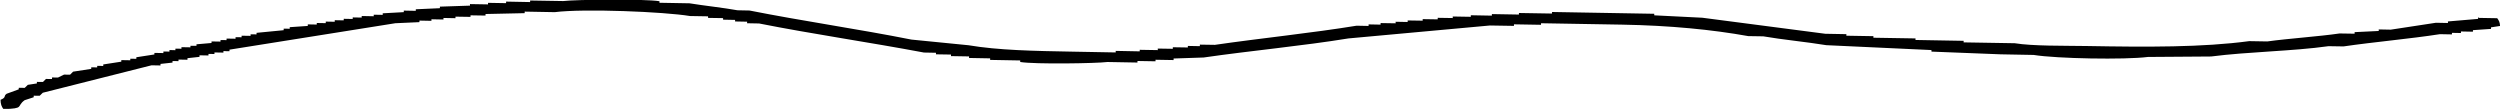
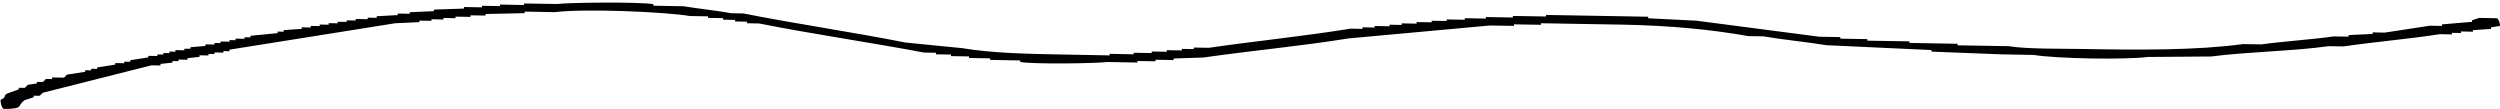
<svg xmlns="http://www.w3.org/2000/svg" id="_レイヤー_2" data-name="レイヤー 2" viewBox="0 0 322.58 14.05">
  <defs>
    <style>
      .cls-1 {
        stroke-width: 0px;
      }
    </style>
  </defs>
  <g id="_デザイン" data-name="デザイン">
-     <path class="cls-1" d="m319.89,2.31c.78.01,1.55.03,2.33.04.23.32.33.48.37,1-.39.06-.78.12-1.17.18,0,.07,0,.13,0,.2-.78.05-1.55.11-2.33.16,0,.06,0,.13,0,.2-.52,0-1.04-.02-1.55-.03,0,.07,0,.13,0,.2-.39,0-.78-.02-1.16-.02,0,.07,0,.13,0,.2-.52,0-1.04-.02-1.55-.03-3.86.6-8.56,1.01-12.44,1.58-.65-.01-1.29-.02-1.94-.03-4.62.65-10.33.71-15.15,1.33-2.72.02-5.43.04-8.15.06-2.99.38-11.77.22-14.74-.26-1.42-.03-2.85-.05-4.27-.08-2.97-.12-5.95-.24-8.92-.35,0-.07,0-.13,0-.2-4.52-.21-9.05-.42-13.57-.63-2.48-.41-5.72-.72-8.13-1.14-.65-.01-1.29-.02-1.94-.03-4.68-.84-10.11-1.37-16.27-1.48-3.49-.06-6.98-.12-10.47-.18,0,.07,0,.13,0,.2-1.16-.02-2.33-.04-3.49-.06,0,.07,0,.13,0,.2-1.03-.02-2.07-.04-3.1-.05-6.09.56-12.18,1.12-18.27,1.67-5.87.96-12.59,1.58-18.67,2.46l-3.88.13c0,.07,0,.13,0,.2-.78-.01-1.55-.03-2.33-.04,0,.07,0,.13,0,.2-.77-.01-1.55-.03-2.33-.04,0,.06,0,.13,0,.2-1.29-.02-2.59-.05-3.88-.07-1.4.18-9.35.31-11.25,0,0-.07,0-.13,0-.2-1.29-.02-2.59-.04-3.88-.07,0-.07,0-.13,0-.2-.91-.02-1.81-.03-2.72-.05,0-.07,0-.13,0-.2-.78-.01-1.55-.03-2.33-.04,0-.06,0-.13,0-.2-.65-.01-1.29-.02-1.94-.03,0-.07,0-.13,0-.2-.52,0-1.04-.02-1.55-.03-7.02-1.32-14.46-2.4-21.27-3.75-.52,0-1.04-.02-1.55-.03,0-.06,0-.13,0-.2-.52,0-1.03-.02-1.55-.03,0-.07,0-.13,0-.2-.52,0-1.04-.02-1.55-.03,0-.07,0-.13,0-.2-.65-.01-1.29-.02-1.94-.03,0-.07,0-.13,0-.2-.77-.01-1.55-.03-2.33-.04-3.31-.55-13.66-.98-17.45-.5-1.29-.02-2.59-.05-3.88-.07,0,.07,0,.13,0,.2-1.68.04-3.36.07-5.05.11,0,.07,0,.13,0,.2-.65-.01-1.29-.02-1.94-.03,0,.07,0,.13,0,.2-.65,0-1.29-.02-1.94-.03,0,.07,0,.13,0,.2-.52,0-1.04-.02-1.55-.03,0,.07,0,.13,0,.2-.52,0-1.04-.02-1.55-.03,0,.07,0,.13,0,.2-.52,0-1.04-.02-1.55-.03,0,.07,0,.13,0,.2-1.04.05-2.07.1-3.11.14-7.13,1.14-14.27,2.27-21.4,3.41,0,.07,0,.13,0,.2-.26,0-.52,0-.78-.02,0,.07,0,.13,0,.2-.39,0-.78-.01-1.16-.02,0,.07,0,.13,0,.2-.26,0-.52,0-.77-.01,0,.07,0,.13,0,.2-.39,0-.78-.01-1.16-.02,0,.07,0,.13,0,.2-.52.06-1.04.12-1.55.17,0,.07,0,.13,0,.2-.39,0-.78-.01-1.16-.02,0,.06,0,.13,0,.2-.26,0-.52,0-.77-.01,0,.07,0,.13,0,.2-.52.06-1.04.11-1.55.17,0,.07,0,.13,0,.2-.39,0-.78-.01-1.16-.02-4.68,1.18-9.35,2.36-14.03,3.54-.13.13-.26.26-.4.39-.26,0-.52,0-.77-.01,0,.06,0,.13,0,.2-.39.13-.78.25-1.17.38-1.13.81.07,1.07-2.74,1.15-.25-.35-.36-.63-.37-1.2.8-.32.33-.46.79-.78.52-.19,1.04-.38,1.56-.57,0-.06,0-.13,0-.2.26,0,.52,0,.77.01.13-.13.26-.26.4-.39.39-.06.78-.12,1.17-.18,0-.06,0-.13,0-.2.26,0,.52,0,.78.01.13-.13.26-.26.39-.39.26,0,.52,0,.78.01,0-.06,0-.13,0-.2.26,0,.52,0,.77.01l.78-.38c.26,0,.52,0,.78.01.13-.13.26-.26.39-.39.78-.12,1.56-.24,2.34-.36,0-.07,0-.13,0-.2.26,0,.52,0,.77.01,0-.07,0-.13,0-.2.26,0,.52,0,.78.02,0-.07,0-.13,0-.2.78-.12,1.55-.24,2.33-.36,0-.07,0-.13,0-.2.39,0,.78.01,1.16.02,0-.07,0-.13,0-.2.26,0,.52,0,.78.01,0-.07,0-.13,0-.2.78-.12,1.55-.24,2.33-.36,0-.06,0-.13,0-.2.39,0,.78.01,1.16.02,0-.06,0-.13,0-.2.26,0,.52,0,.78.01,0-.07,0-.13,0-.2l.77.02c0-.07,0-.13,0-.2.26,0,.52,0,.78.01,0-.07,0-.13,0-.2.39,0,.77.02,1.16.02,0-.07,0-.13,0-.2h.78c0-.05,0-.12,0-.19.65-.06,1.3-.11,1.94-.17,0-.07,0-.13,0-.2.39,0,.78.01,1.16.02,0-.07,0-.13,0-.2.26,0,.52,0,.78.01,0-.07,0-.13,0-.2.39,0,.78.01,1.16.02,0-.07,0-.13,0-.2.26,0,.52,0,.78.01,0-.06,0-.13,0-.2.39,0,.77.01,1.16.02,0-.07,0-.13,0-.2.26,0,.52,0,.77.01,0-.07,0-.13,0-.2,1.17-.11,2.33-.23,3.5-.34,0-.06,0-.13,0-.2.26,0,.52,0,.78.01,0-.07,0-.13,0-.2.78-.05,1.55-.1,2.33-.16,0-.07,0-.13,0-.2.39,0,.78.01,1.16.02,0-.07,0-.13,0-.2.39,0,.78.01,1.16.02,0-.07,0-.13,0-.2.39,0,.77.01,1.16.02,0-.07,0-.13,0-.2.39,0,.77.01,1.16.02,0-.06,0-.13,0-.2.39,0,.78.01,1.16.02,0-.07,0-.13,0-.2.39,0,.78.01,1.16.02,0-.07,0-.13,0-.2.52,0,1.03.02,1.55.03,0-.07,0-.13,0-.2.39,0,.77.01,1.16.02,0-.07,0-.13,0-.2.91-.05,1.81-.1,2.72-.15,0-.07,0-.13,0-.2.52,0,1.04.02,1.55.03,0-.07,0-.13,0-.2,1.04-.05,2.07-.1,3.11-.14,0-.07,0-.13,0-.2,1.29-.04,2.59-.09,3.88-.13,0-.06,0-.13,0-.2.78.01,1.55.03,2.33.04,0-.07,0-.13,0-.2.77.01,1.55.03,2.33.04,0-.07,0-.13,0-.2,1.03.02,2.07.04,3.1.06,0-.07,0-.13,0-.2,1.42.02,2.85.05,4.27.07,1.51-.19,10.41-.3,12.42.02,0,.06,0,.13,0,.2,1.29.02,2.59.05,3.88.07,1.83.3,4.44.58,6.19.9.52,0,1.03.02,1.55.03,6.74,1.34,14.15,2.41,20.89,3.75,2.45.24,4.91.49,7.36.73,3.85.65,8.45.74,13.57.83,1.81.03,3.62.06,5.43.1,0-.07,0-.13,0-.2,1.03.02,2.07.04,3.1.06,0-.07,0-.13,0-.2.78.01,1.55.03,2.33.04,0-.06,0-.13,0-.2.65.01,1.29.02,1.94.03,0-.07,0-.13,0-.2.65.01,1.29.02,1.94.03,0-.07,0-.13,0-.2.52,0,1.03.02,1.55.03,0-.06,0-.13,0-.2.65.01,1.29.02,1.94.03,5.85-.85,12.53-1.53,18.28-2.47.52,0,1.04.02,1.55.03,0-.07,0-.13,0-.2.52,0,1.04.02,1.55.03,0-.06,0-.13,0-.2.65.01,1.29.02,1.94.03,0-.07,0-.13,0-.2.52,0,1.04.02,1.55.03,0-.07,0-.13,0-.2.65.01,1.29.02,1.94.03,0-.07,0-.13,0-.2.65.01,1.29.02,1.94.03,0-.07,0-.13,0-.2.65.01,1.29.02,1.94.03,0-.07,0-.13,0-.2.78.01,1.55.03,2.33.04,0-.07,0-.13,0-.2.9.02,1.81.03,2.72.05,0-.07,0-.13,0-.2,1.16.02,2.33.04,3.49.06,0-.06,0-.13,0-.2,1.42.02,2.85.05,4.27.07,0-.07,0-.13,0-.2,4.4.08,8.79.15,13.19.23,0,.07,0,.13,0,.2,2.07.1,4.14.21,6.2.31,5.29.69,10.58,1.38,15.87,2.07.9.02,1.81.03,2.72.05,0,.07,0,.13,0,.2,1.16.02,2.33.04,3.49.06,0,.07,0,.13,0,.2,1.81.03,3.62.06,5.43.09,0,.07,0,.13,0,.2,2.07.04,4.14.07,6.21.11,0,.07,0,.13,0,.2,2.2.04,4.4.08,6.59.11,2.36.38,6.3.31,9.3.36,7.74.14,14.94.18,20.96-.63.78.01,1.55.03,2.33.04,2.83-.39,6.58-.63,9.33-1.03.65.01,1.29.02,1.94.03,0-.07,0-.13,0-.2,1.04-.05,2.07-.1,3.11-.15,0-.06,0-.13,0-.2.52,0,1.03.02,1.55.03,1.76-.27,4.1-.62,5.83-.89.52,0,1.04.02,1.55.03,0-.07,0-.13,0-.2,1.3-.11,2.59-.22,3.89-.33,0-.07,0-.13,0-.2" />
+     <path class="cls-1" d="m319.89,2.31c.78.01,1.55.03,2.33.04.23.32.33.48.37,1-.39.06-.78.12-1.17.18,0,.07,0,.13,0,.2-.78.05-1.55.11-2.33.16,0,.06,0,.13,0,.2-.52,0-1.04-.02-1.55-.03,0,.07,0,.13,0,.2-.39,0-.78-.02-1.16-.02,0,.07,0,.13,0,.2-.52,0-1.04-.02-1.55-.03-3.86.6-8.56,1.01-12.44,1.58-.65-.01-1.29-.02-1.94-.03-4.62.65-10.33.71-15.15,1.33-2.72.02-5.43.04-8.15.06-2.99.38-11.77.22-14.74-.26-1.42-.03-2.85-.05-4.27-.08-2.97-.12-5.95-.24-8.92-.35,0-.07,0-.13,0-.2-4.52-.21-9.05-.42-13.57-.63-2.48-.41-5.72-.72-8.13-1.14-.65-.01-1.29-.02-1.94-.03-4.68-.84-10.11-1.37-16.27-1.48-3.49-.06-6.98-.12-10.47-.18,0,.07,0,.13,0,.2-1.16-.02-2.33-.04-3.49-.06,0,.07,0,.13,0,.2-1.03-.02-2.07-.04-3.1-.05-6.09.56-12.18,1.12-18.27,1.67-5.87.96-12.59,1.58-18.67,2.46l-3.88.13c0,.07,0,.13,0,.2-.78-.01-1.55-.03-2.33-.04,0,.07,0,.13,0,.2-.77-.01-1.55-.03-2.33-.04,0,.06,0,.13,0,.2-1.29-.02-2.59-.05-3.88-.07-1.4.18-9.35.31-11.25,0,0-.07,0-.13,0-.2-1.29-.02-2.59-.04-3.88-.07,0-.07,0-.13,0-.2-.91-.02-1.81-.03-2.72-.05,0-.07,0-.13,0-.2-.78-.01-1.55-.03-2.33-.04,0-.06,0-.13,0-.2-.65-.01-1.29-.02-1.94-.03,0-.07,0-.13,0-.2-.52,0-1.04-.02-1.55-.03-7.02-1.32-14.46-2.4-21.27-3.75-.52,0-1.04-.02-1.55-.03,0-.06,0-.13,0-.2-.52,0-1.03-.02-1.55-.03,0-.07,0-.13,0-.2-.52,0-1.04-.02-1.55-.03,0-.07,0-.13,0-.2-.65-.01-1.29-.02-1.94-.03,0-.07,0-.13,0-.2-.77-.01-1.55-.03-2.33-.04-3.31-.55-13.66-.98-17.45-.5-1.29-.02-2.59-.05-3.88-.07,0,.07,0,.13,0,.2-1.68.04-3.36.07-5.05.11,0,.07,0,.13,0,.2-.65-.01-1.29-.02-1.94-.03,0,.07,0,.13,0,.2-.65,0-1.29-.02-1.94-.03,0,.07,0,.13,0,.2-.52,0-1.04-.02-1.55-.03,0,.07,0,.13,0,.2-.52,0-1.04-.02-1.55-.03,0,.07,0,.13,0,.2-.52,0-1.04-.02-1.55-.03,0,.07,0,.13,0,.2-1.04.05-2.07.1-3.11.14-7.13,1.14-14.27,2.27-21.4,3.41,0,.07,0,.13,0,.2-.26,0-.52,0-.78-.02,0,.07,0,.13,0,.2-.39,0-.78-.01-1.16-.02,0,.07,0,.13,0,.2-.26,0-.52,0-.77-.01,0,.07,0,.13,0,.2-.39,0-.78-.01-1.16-.02,0,.07,0,.13,0,.2-.52.06-1.04.12-1.55.17,0,.07,0,.13,0,.2-.39,0-.78-.01-1.16-.02,0,.06,0,.13,0,.2-.26,0-.52,0-.77-.01,0,.07,0,.13,0,.2-.52.06-1.04.11-1.55.17,0,.07,0,.13,0,.2-.39,0-.78-.01-1.16-.02-4.68,1.18-9.35,2.36-14.03,3.54-.13.13-.26.26-.4.39-.26,0-.52,0-.77-.01,0,.06,0,.13,0,.2-.39.13-.78.25-1.17.38-1.13.81.07,1.07-2.74,1.15-.25-.35-.36-.63-.37-1.2.8-.32.33-.46.79-.78.52-.19,1.04-.38,1.56-.57,0-.06,0-.13,0-.2.26,0,.52,0,.77.01.13-.13.26-.26.4-.39.39-.06.78-.12,1.17-.18,0-.06,0-.13,0-.2.26,0,.52,0,.78.01.13-.13.26-.26.39-.39.26,0,.52,0,.78.01,0-.06,0-.13,0-.2.26,0,.52,0,.77.01c.26,0,.52,0,.78.01.13-.13.26-.26.39-.39.78-.12,1.56-.24,2.34-.36,0-.07,0-.13,0-.2.26,0,.52,0,.77.01,0-.07,0-.13,0-.2.26,0,.52,0,.78.02,0-.07,0-.13,0-.2.78-.12,1.55-.24,2.33-.36,0-.07,0-.13,0-.2.39,0,.78.01,1.16.02,0-.07,0-.13,0-.2.26,0,.52,0,.78.01,0-.07,0-.13,0-.2.78-.12,1.55-.24,2.33-.36,0-.06,0-.13,0-.2.39,0,.78.01,1.16.02,0-.06,0-.13,0-.2.26,0,.52,0,.78.01,0-.07,0-.13,0-.2l.77.02c0-.07,0-.13,0-.2.26,0,.52,0,.78.01,0-.07,0-.13,0-.2.39,0,.77.02,1.16.02,0-.07,0-.13,0-.2h.78c0-.05,0-.12,0-.19.65-.06,1.3-.11,1.94-.17,0-.07,0-.13,0-.2.39,0,.78.01,1.16.02,0-.07,0-.13,0-.2.26,0,.52,0,.78.01,0-.07,0-.13,0-.2.39,0,.78.01,1.16.02,0-.07,0-.13,0-.2.26,0,.52,0,.78.01,0-.06,0-.13,0-.2.39,0,.77.01,1.16.02,0-.07,0-.13,0-.2.26,0,.52,0,.77.01,0-.07,0-.13,0-.2,1.17-.11,2.33-.23,3.5-.34,0-.06,0-.13,0-.2.26,0,.52,0,.78.01,0-.07,0-.13,0-.2.78-.05,1.55-.1,2.33-.16,0-.07,0-.13,0-.2.39,0,.78.01,1.16.02,0-.07,0-.13,0-.2.39,0,.78.01,1.16.02,0-.07,0-.13,0-.2.39,0,.77.01,1.16.02,0-.07,0-.13,0-.2.39,0,.77.01,1.16.02,0-.06,0-.13,0-.2.39,0,.78.01,1.16.02,0-.07,0-.13,0-.2.39,0,.78.01,1.16.02,0-.07,0-.13,0-.2.52,0,1.03.02,1.55.03,0-.07,0-.13,0-.2.39,0,.77.01,1.16.02,0-.07,0-.13,0-.2.91-.05,1.81-.1,2.72-.15,0-.07,0-.13,0-.2.52,0,1.04.02,1.55.03,0-.07,0-.13,0-.2,1.04-.05,2.07-.1,3.11-.14,0-.07,0-.13,0-.2,1.29-.04,2.59-.09,3.88-.13,0-.06,0-.13,0-.2.78.01,1.55.03,2.33.04,0-.07,0-.13,0-.2.77.01,1.55.03,2.33.04,0-.07,0-.13,0-.2,1.03.02,2.07.04,3.1.06,0-.07,0-.13,0-.2,1.42.02,2.85.05,4.27.07,1.51-.19,10.41-.3,12.42.02,0,.06,0,.13,0,.2,1.29.02,2.59.05,3.88.07,1.83.3,4.44.58,6.19.9.52,0,1.03.02,1.55.03,6.74,1.34,14.15,2.41,20.89,3.75,2.45.24,4.91.49,7.36.73,3.85.65,8.45.74,13.57.83,1.81.03,3.62.06,5.43.1,0-.07,0-.13,0-.2,1.03.02,2.07.04,3.1.06,0-.07,0-.13,0-.2.78.01,1.55.03,2.33.04,0-.06,0-.13,0-.2.65.01,1.29.02,1.94.03,0-.07,0-.13,0-.2.65.01,1.29.02,1.94.03,0-.07,0-.13,0-.2.52,0,1.03.02,1.55.03,0-.06,0-.13,0-.2.65.01,1.29.02,1.94.03,5.85-.85,12.53-1.53,18.28-2.47.52,0,1.04.02,1.55.03,0-.07,0-.13,0-.2.52,0,1.04.02,1.55.03,0-.06,0-.13,0-.2.65.01,1.29.02,1.94.03,0-.07,0-.13,0-.2.52,0,1.04.02,1.55.03,0-.07,0-.13,0-.2.65.01,1.29.02,1.94.03,0-.07,0-.13,0-.2.65.01,1.29.02,1.94.03,0-.07,0-.13,0-.2.65.01,1.29.02,1.94.03,0-.07,0-.13,0-.2.78.01,1.55.03,2.33.04,0-.07,0-.13,0-.2.9.02,1.81.03,2.72.05,0-.07,0-.13,0-.2,1.16.02,2.33.04,3.49.06,0-.06,0-.13,0-.2,1.42.02,2.85.05,4.27.07,0-.07,0-.13,0-.2,4.4.08,8.79.15,13.19.23,0,.07,0,.13,0,.2,2.07.1,4.14.21,6.2.31,5.29.69,10.58,1.38,15.87,2.07.9.02,1.81.03,2.72.05,0,.07,0,.13,0,.2,1.16.02,2.33.04,3.49.06,0,.07,0,.13,0,.2,1.81.03,3.62.06,5.43.09,0,.07,0,.13,0,.2,2.07.04,4.14.07,6.21.11,0,.07,0,.13,0,.2,2.2.04,4.4.08,6.59.11,2.36.38,6.3.31,9.3.36,7.74.14,14.94.18,20.96-.63.78.01,1.55.03,2.33.04,2.83-.39,6.58-.63,9.33-1.03.65.01,1.29.02,1.94.03,0-.07,0-.13,0-.2,1.04-.05,2.07-.1,3.11-.15,0-.06,0-.13,0-.2.52,0,1.03.02,1.55.03,1.76-.27,4.1-.62,5.83-.89.52,0,1.04.02,1.55.03,0-.07,0-.13,0-.2,1.3-.11,2.59-.22,3.89-.33,0-.07,0-.13,0-.2" />
  </g>
</svg>